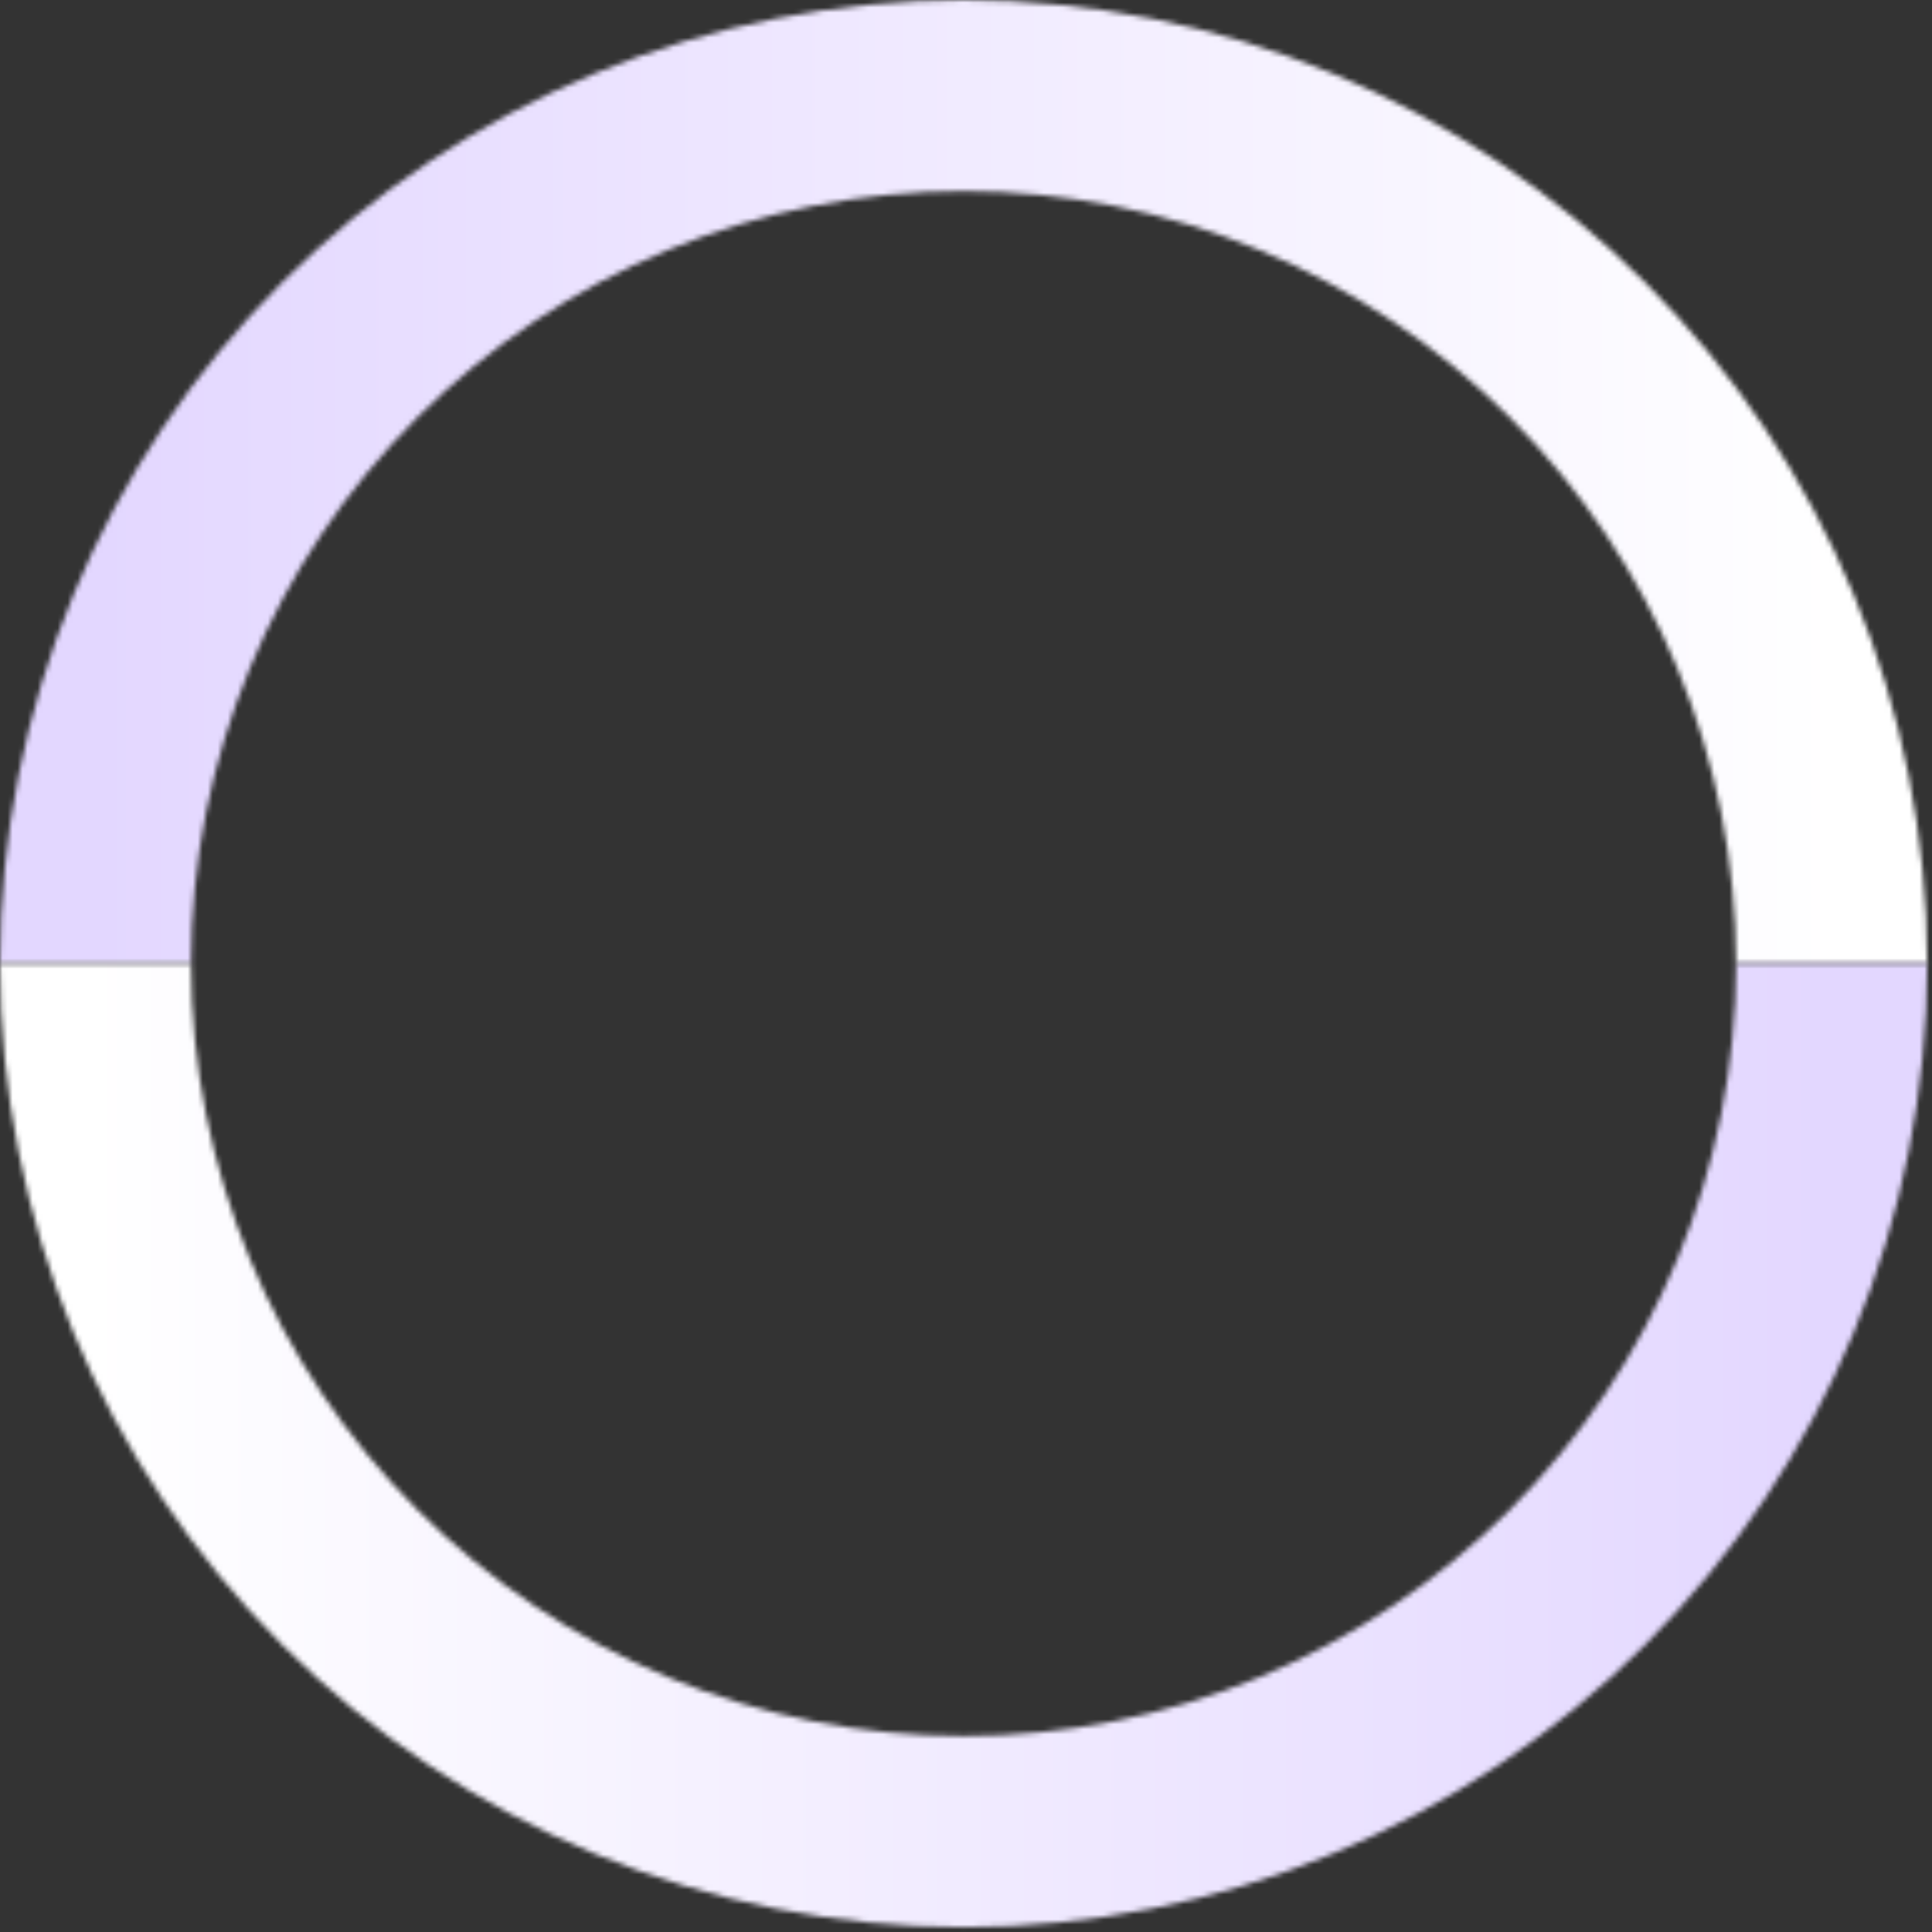
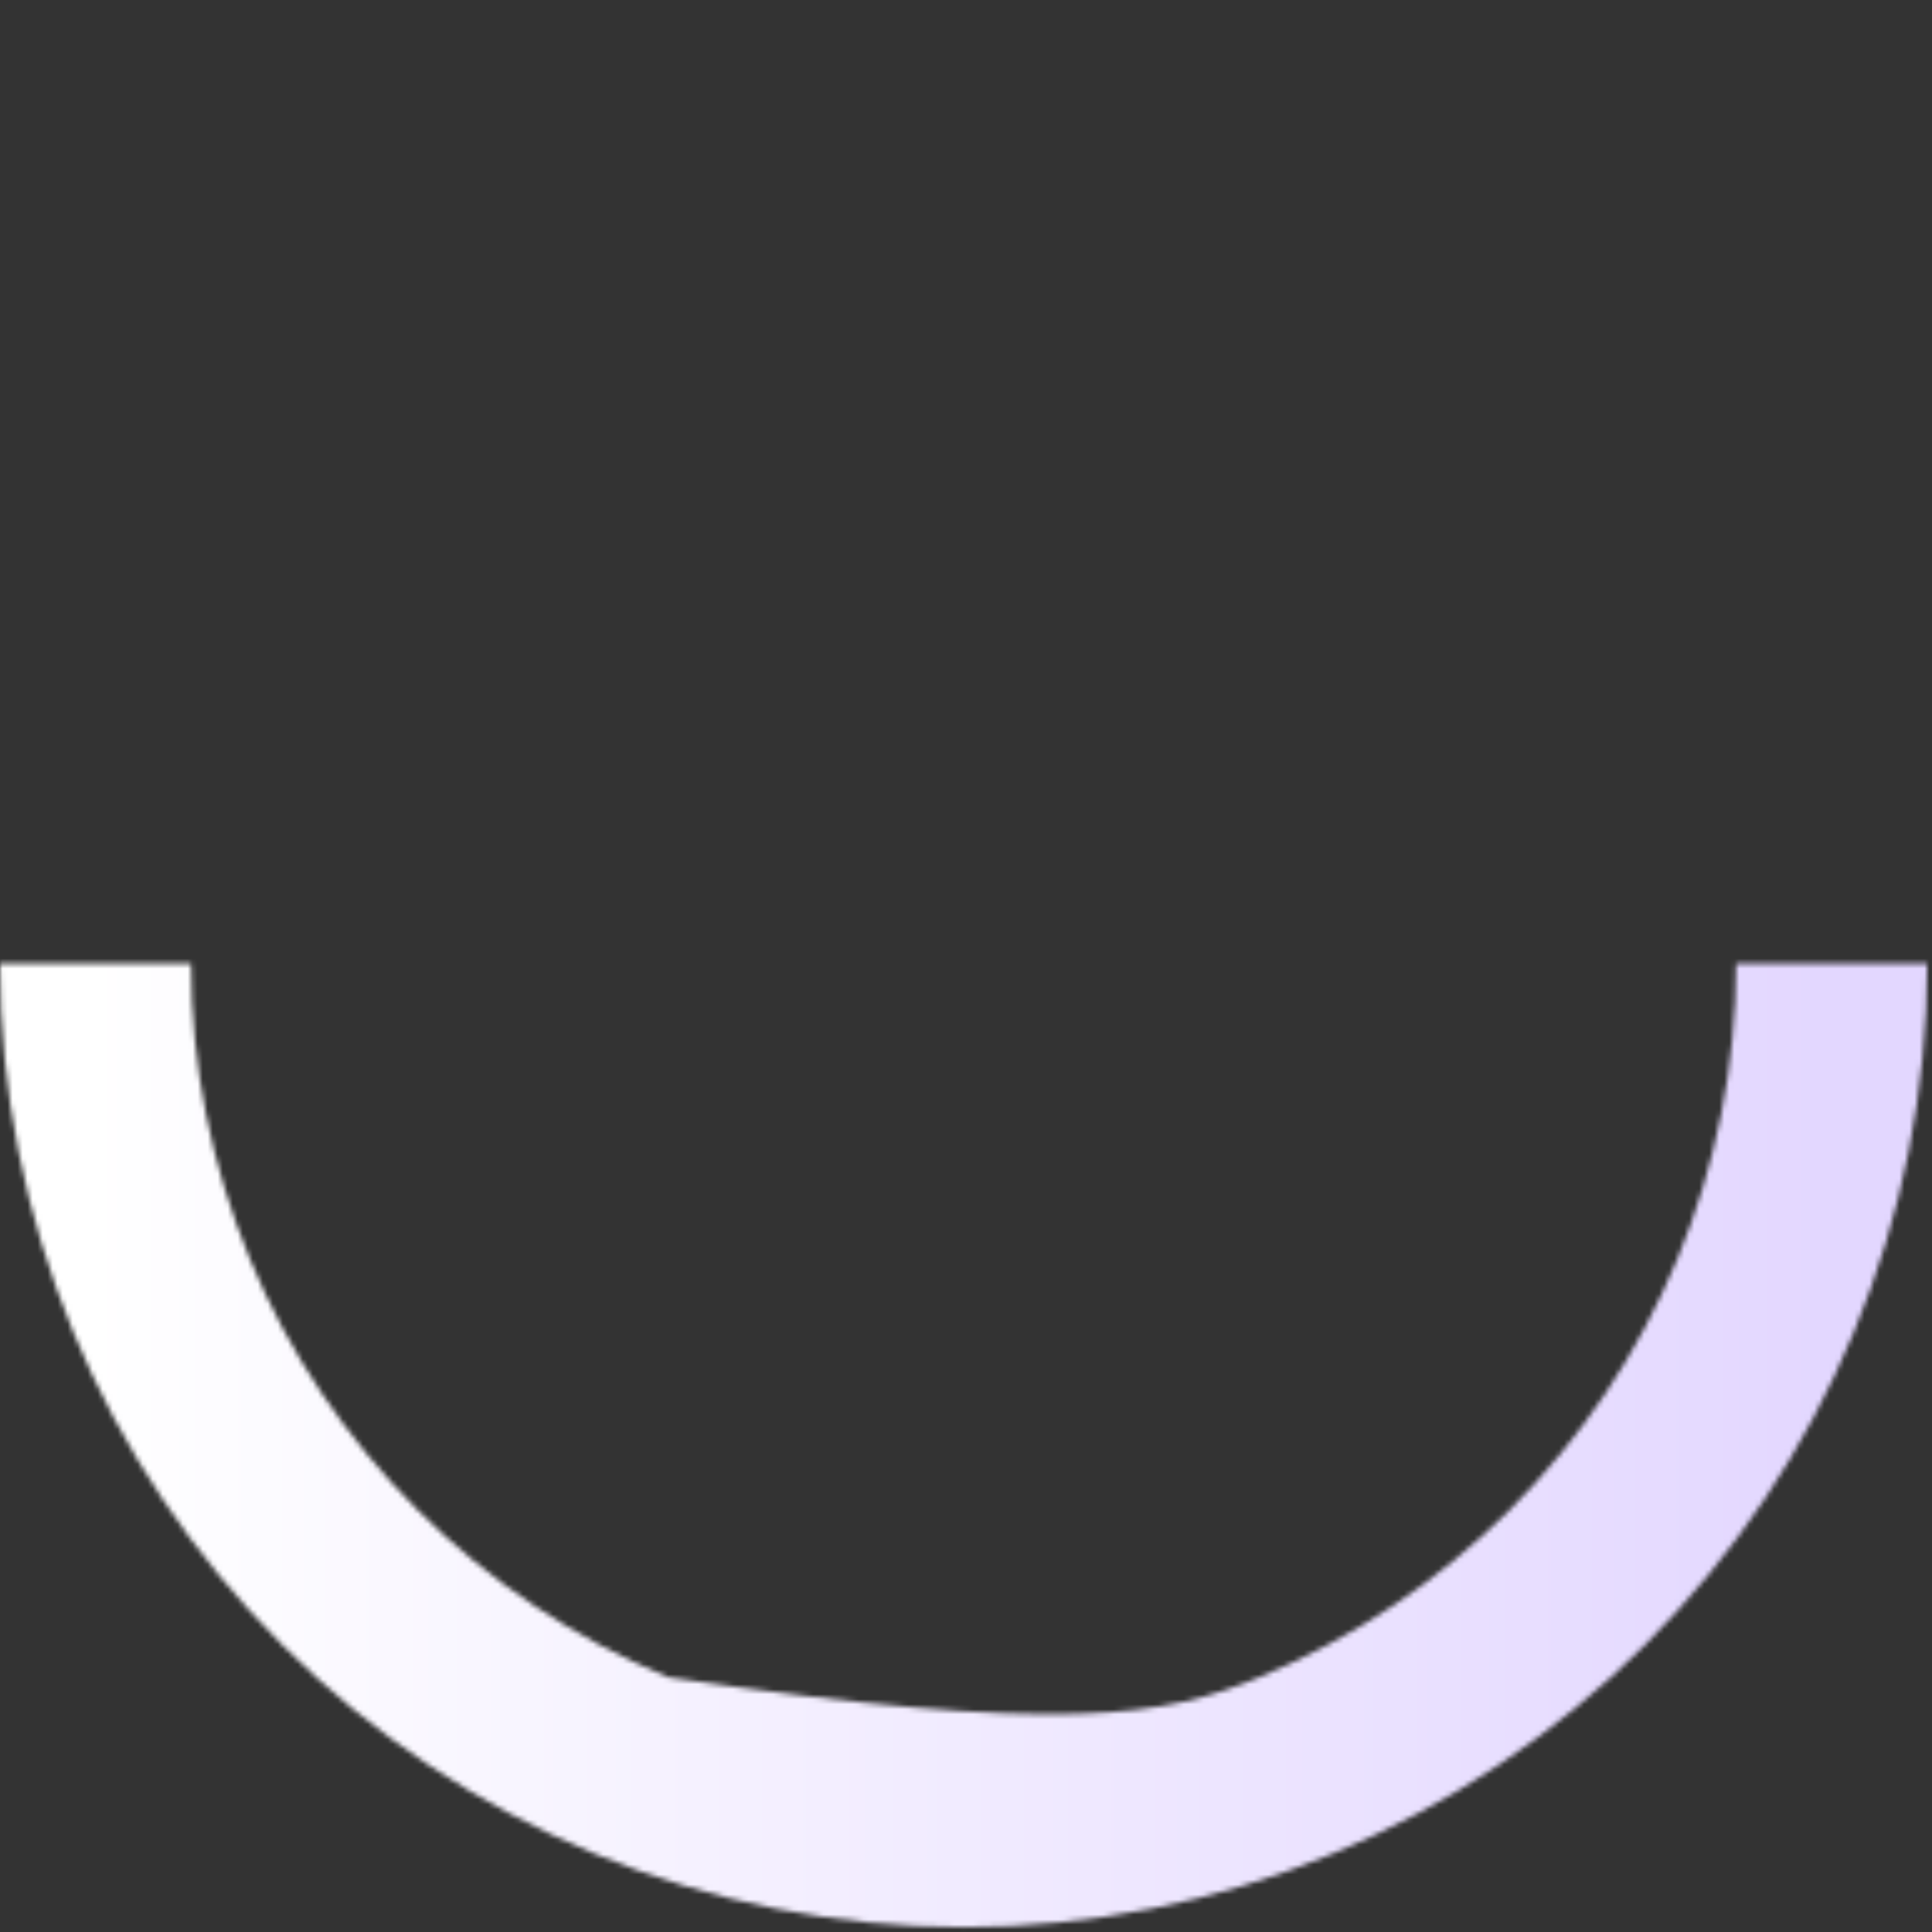
<svg xmlns="http://www.w3.org/2000/svg" width="386" height="386" viewBox="0 0 386 386" fill="none">
  <rect x="0" y="0" width="386" height="386" fill="#333333" stroke="none" />
  <mask id="path-1-inside-1_3238_2219" fill="white">
    <path d="M0 192.521C0 167.239 4.98 142.204 14.655 118.847C24.33 95.49 38.511 74.267 56.388 56.39C74.265 38.513 95.488 24.332 118.845 14.657C142.203 4.982 167.237 0.002 192.519 0.002C217.801 0.002 242.835 4.982 266.192 14.657C289.55 24.332 310.773 38.513 328.65 56.39C346.527 74.267 360.708 95.49 370.383 118.847C380.057 142.205 385.037 167.239 385.037 192.521L346.857 192.521C346.857 172.253 342.865 152.183 335.108 133.458C327.352 114.733 315.984 97.719 301.652 83.387C287.32 69.056 270.306 57.687 251.581 49.931C232.856 42.175 212.787 38.183 192.519 38.183C172.251 38.183 152.181 42.175 133.456 49.931C114.731 57.687 97.717 69.056 83.385 83.387C69.054 97.719 57.685 114.733 49.929 133.458C42.173 152.183 38.181 172.253 38.181 192.521L0 192.521Z" />
  </mask>
-   <path d="M0 192.521C0 167.239 4.98 142.204 14.655 118.847C24.33 95.49 38.511 74.267 56.388 56.39C74.265 38.513 95.488 24.332 118.845 14.657C142.203 4.982 167.237 0.002 192.519 0.002C217.801 0.002 242.835 4.982 266.192 14.657C289.55 24.332 310.773 38.513 328.65 56.39C346.527 74.267 360.708 95.49 370.383 118.847C380.057 142.205 385.037 167.239 385.037 192.521L346.857 192.521C346.857 172.253 342.865 152.183 335.108 133.458C327.352 114.733 315.984 97.719 301.652 83.387C287.32 69.056 270.306 57.687 251.581 49.931C232.856 42.175 212.787 38.183 192.519 38.183C172.251 38.183 152.181 42.175 133.456 49.931C114.731 57.687 97.717 69.056 83.385 83.387C69.054 97.719 57.685 114.733 49.929 133.458C42.173 152.183 38.181 172.253 38.181 192.521L0 192.521Z" stroke="url(#paint0_linear_3238_2219)" stroke-width="146" mask="url(#path-1-inside-1_3238_2219)" />
  <mask id="path-2-inside-2_3238_2219" fill="white">
-     <path d="M385.037 192.518C385.037 217.8 380.057 242.835 370.382 266.192C360.707 289.549 346.526 310.772 328.649 328.649C310.772 346.526 289.549 360.707 266.192 370.382C242.835 380.057 217.8 385.037 192.518 385.037C167.236 385.037 142.202 380.057 118.845 370.382C95.487 360.707 74.264 346.526 56.387 328.649C38.51 310.772 24.329 289.549 14.655 266.192C4.98 242.835 -2.21021e-06 217.8 0 192.518L38.181 192.518C38.181 212.786 42.173 232.856 49.929 251.581C57.685 270.306 69.053 287.32 83.385 301.652C97.717 315.983 114.731 327.352 133.456 335.108C152.181 342.864 172.25 346.856 192.518 346.856C212.786 346.856 232.856 342.864 251.581 335.108C270.306 327.352 287.32 315.983 301.652 301.652C315.983 287.32 327.352 270.306 335.108 251.581C342.864 232.856 346.856 212.786 346.856 192.518L385.037 192.518Z" />
+     <path d="M385.037 192.518C385.037 217.8 380.057 242.835 370.382 266.192C360.707 289.549 346.526 310.772 328.649 328.649C310.772 346.526 289.549 360.707 266.192 370.382C242.835 380.057 217.8 385.037 192.518 385.037C167.236 385.037 142.202 380.057 118.845 370.382C95.487 360.707 74.264 346.526 56.387 328.649C38.51 310.772 24.329 289.549 14.655 266.192C4.98 242.835 -2.21021e-06 217.8 0 192.518L38.181 192.518C38.181 212.786 42.173 232.856 49.929 251.581C57.685 270.306 69.053 287.32 83.385 301.652C97.717 315.983 114.731 327.352 133.456 335.108C212.786 346.856 232.856 342.864 251.581 335.108C270.306 327.352 287.32 315.983 301.652 301.652C315.983 287.32 327.352 270.306 335.108 251.581C342.864 232.856 346.856 212.786 346.856 192.518L385.037 192.518Z" />
  </mask>
  <path d="M385.037 192.518C385.037 217.8 380.057 242.835 370.382 266.192C360.707 289.549 346.526 310.772 328.649 328.649C310.772 346.526 289.549 360.707 266.192 370.382C242.835 380.057 217.8 385.037 192.518 385.037C167.236 385.037 142.202 380.057 118.845 370.382C95.487 360.707 74.264 346.526 56.387 328.649C38.51 310.772 24.329 289.549 14.655 266.192C4.98 242.835 -2.21021e-06 217.8 0 192.518L38.181 192.518C38.181 212.786 42.173 232.856 49.929 251.581C57.685 270.306 69.053 287.32 83.385 301.652C97.717 315.983 114.731 327.352 133.456 335.108C152.181 342.864 172.25 346.856 192.518 346.856C212.786 346.856 232.856 342.864 251.581 335.108C270.306 327.352 287.32 315.983 301.652 301.652C315.983 287.32 327.352 270.306 335.108 251.581C342.864 232.856 346.856 212.786 346.856 192.518L385.037 192.518Z" stroke="url(#paint1_linear_3238_2219)" stroke-width="146" mask="url(#path-2-inside-2_3238_2219)" />
  <defs>
    <linearGradient id="paint0_linear_3238_2219" x1="368" y1="191.753" x2="19" y2="191.753" gradientUnits="userSpaceOnUse">
      <stop stop-color="white" />
      <stop offset="1" stop-color="#E3D7FF" />
    </linearGradient>
    <linearGradient id="paint1_linear_3238_2219" x1="17.037" y1="193.286" x2="366.037" y2="193.286" gradientUnits="userSpaceOnUse">
      <stop stop-color="white" />
      <stop offset="1" stop-color="#E3D7FF" />
    </linearGradient>
  </defs>
</svg>